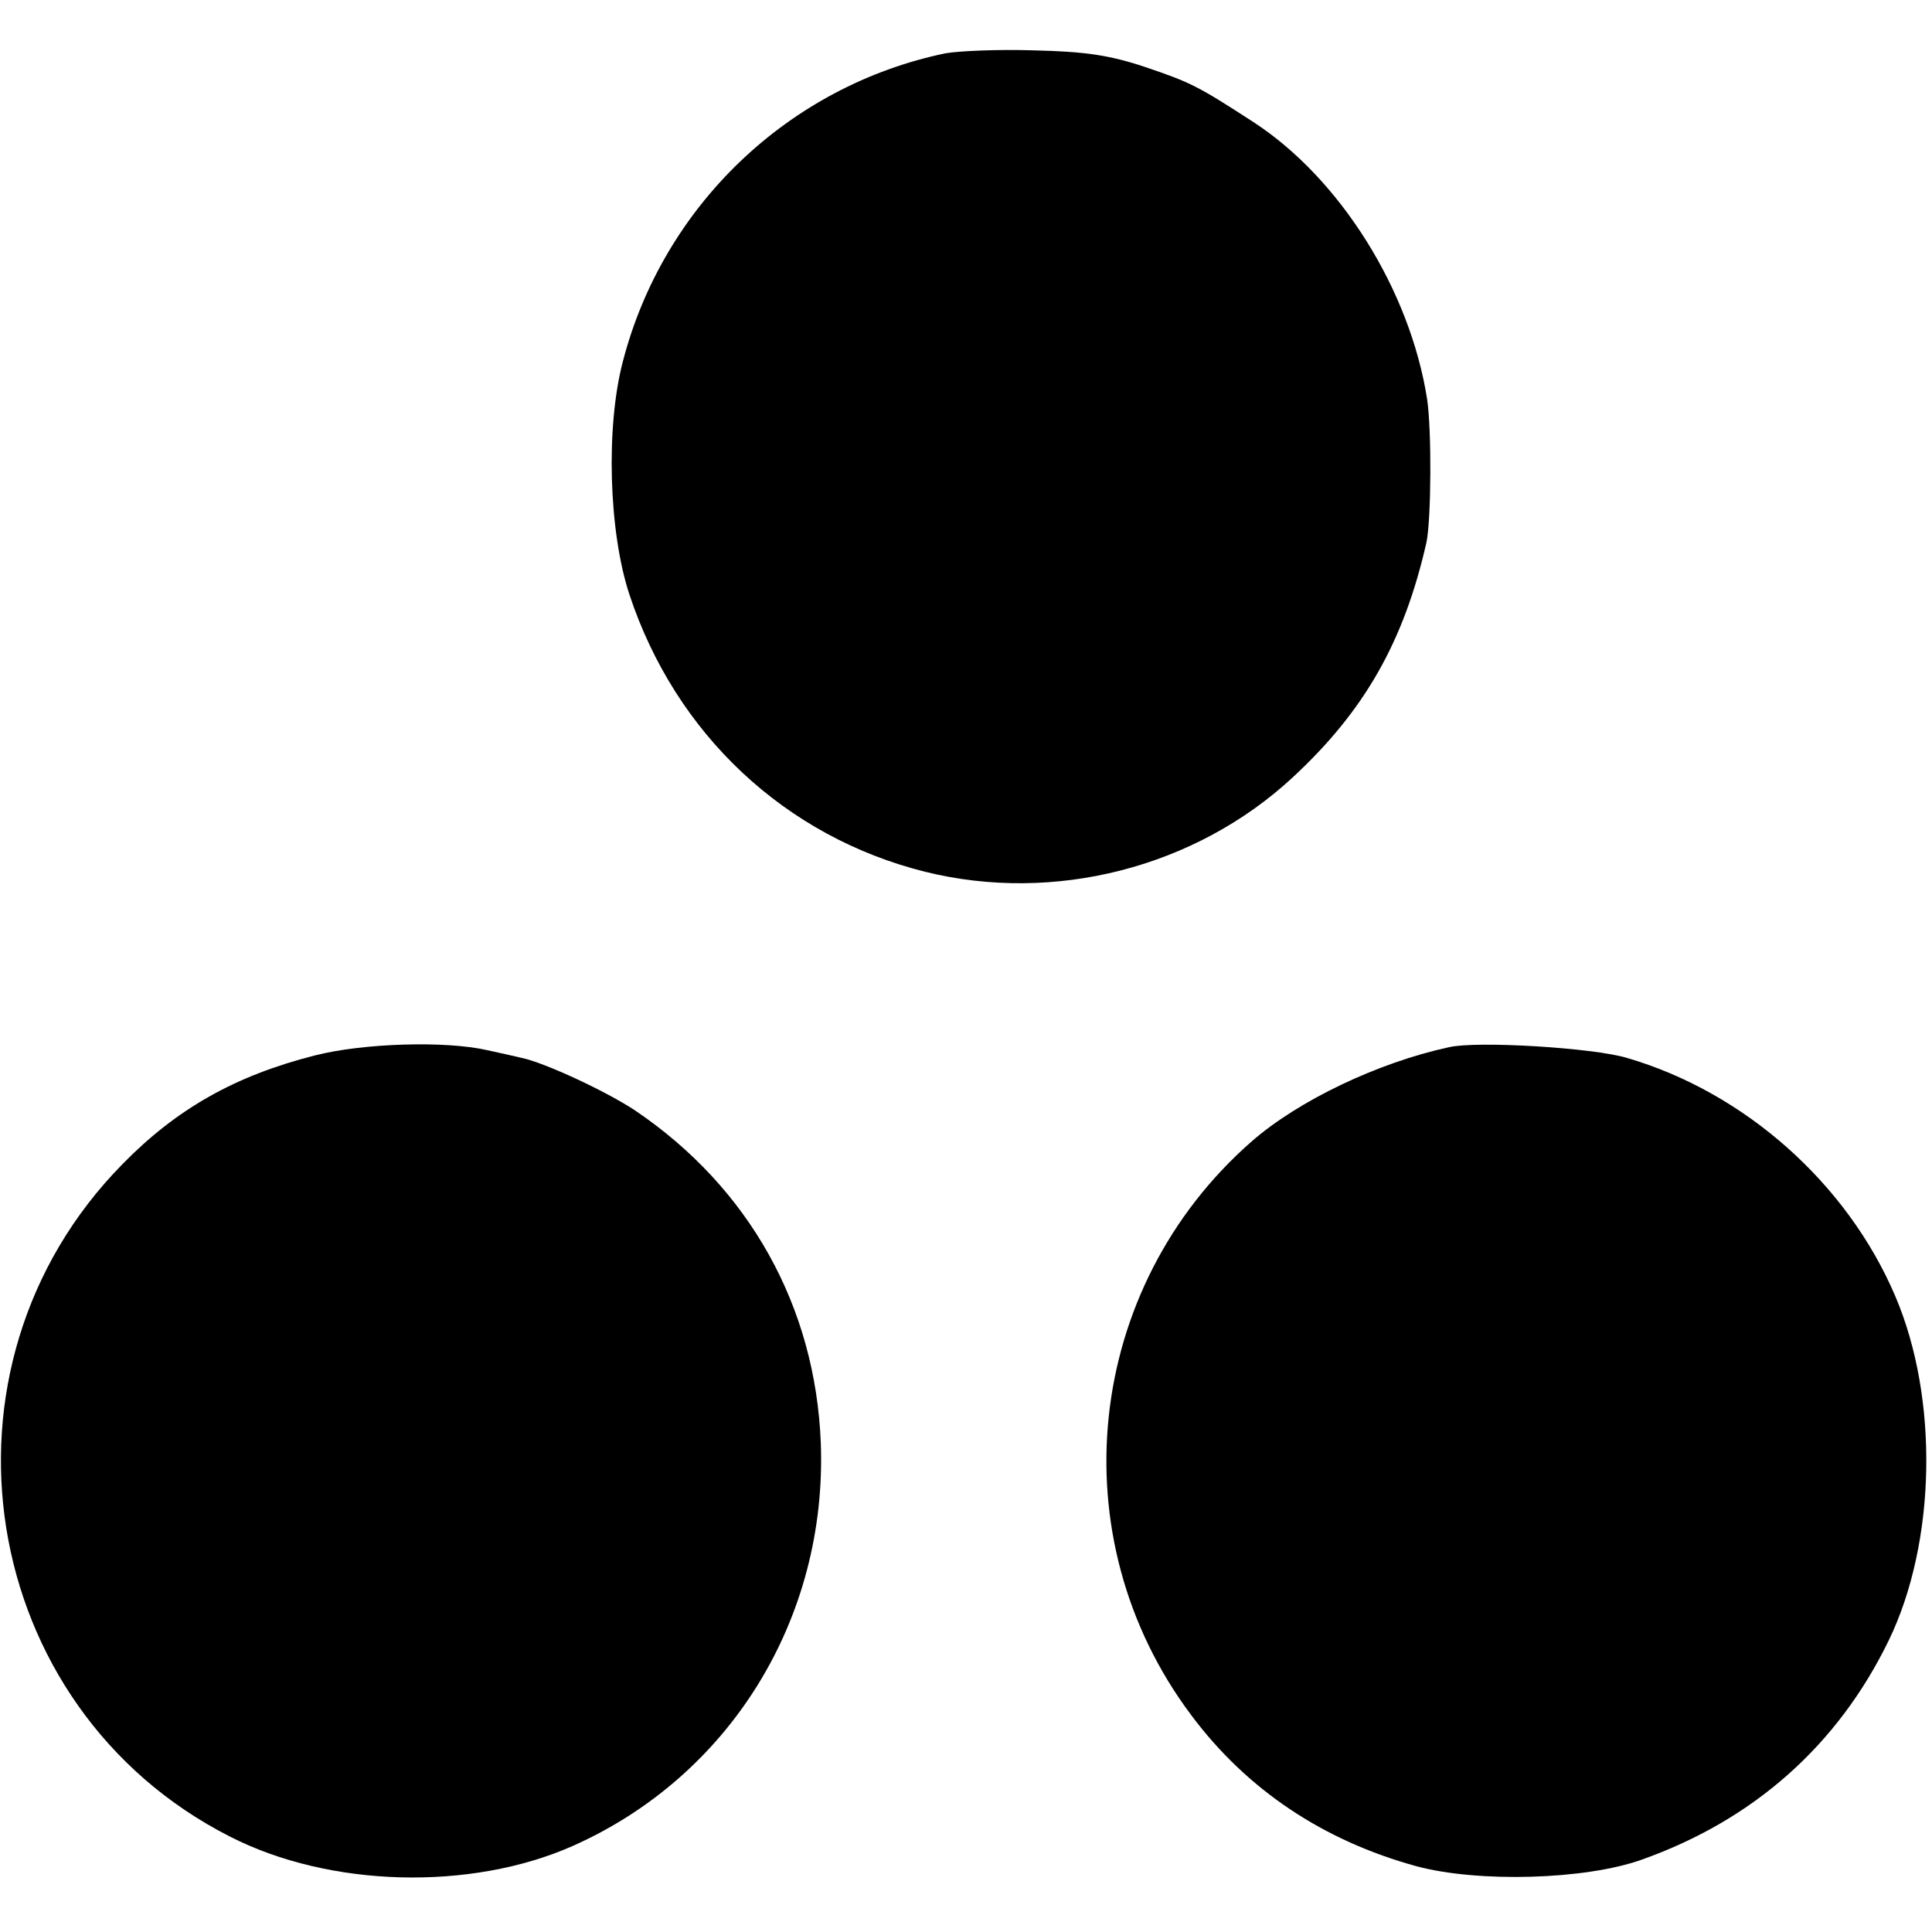
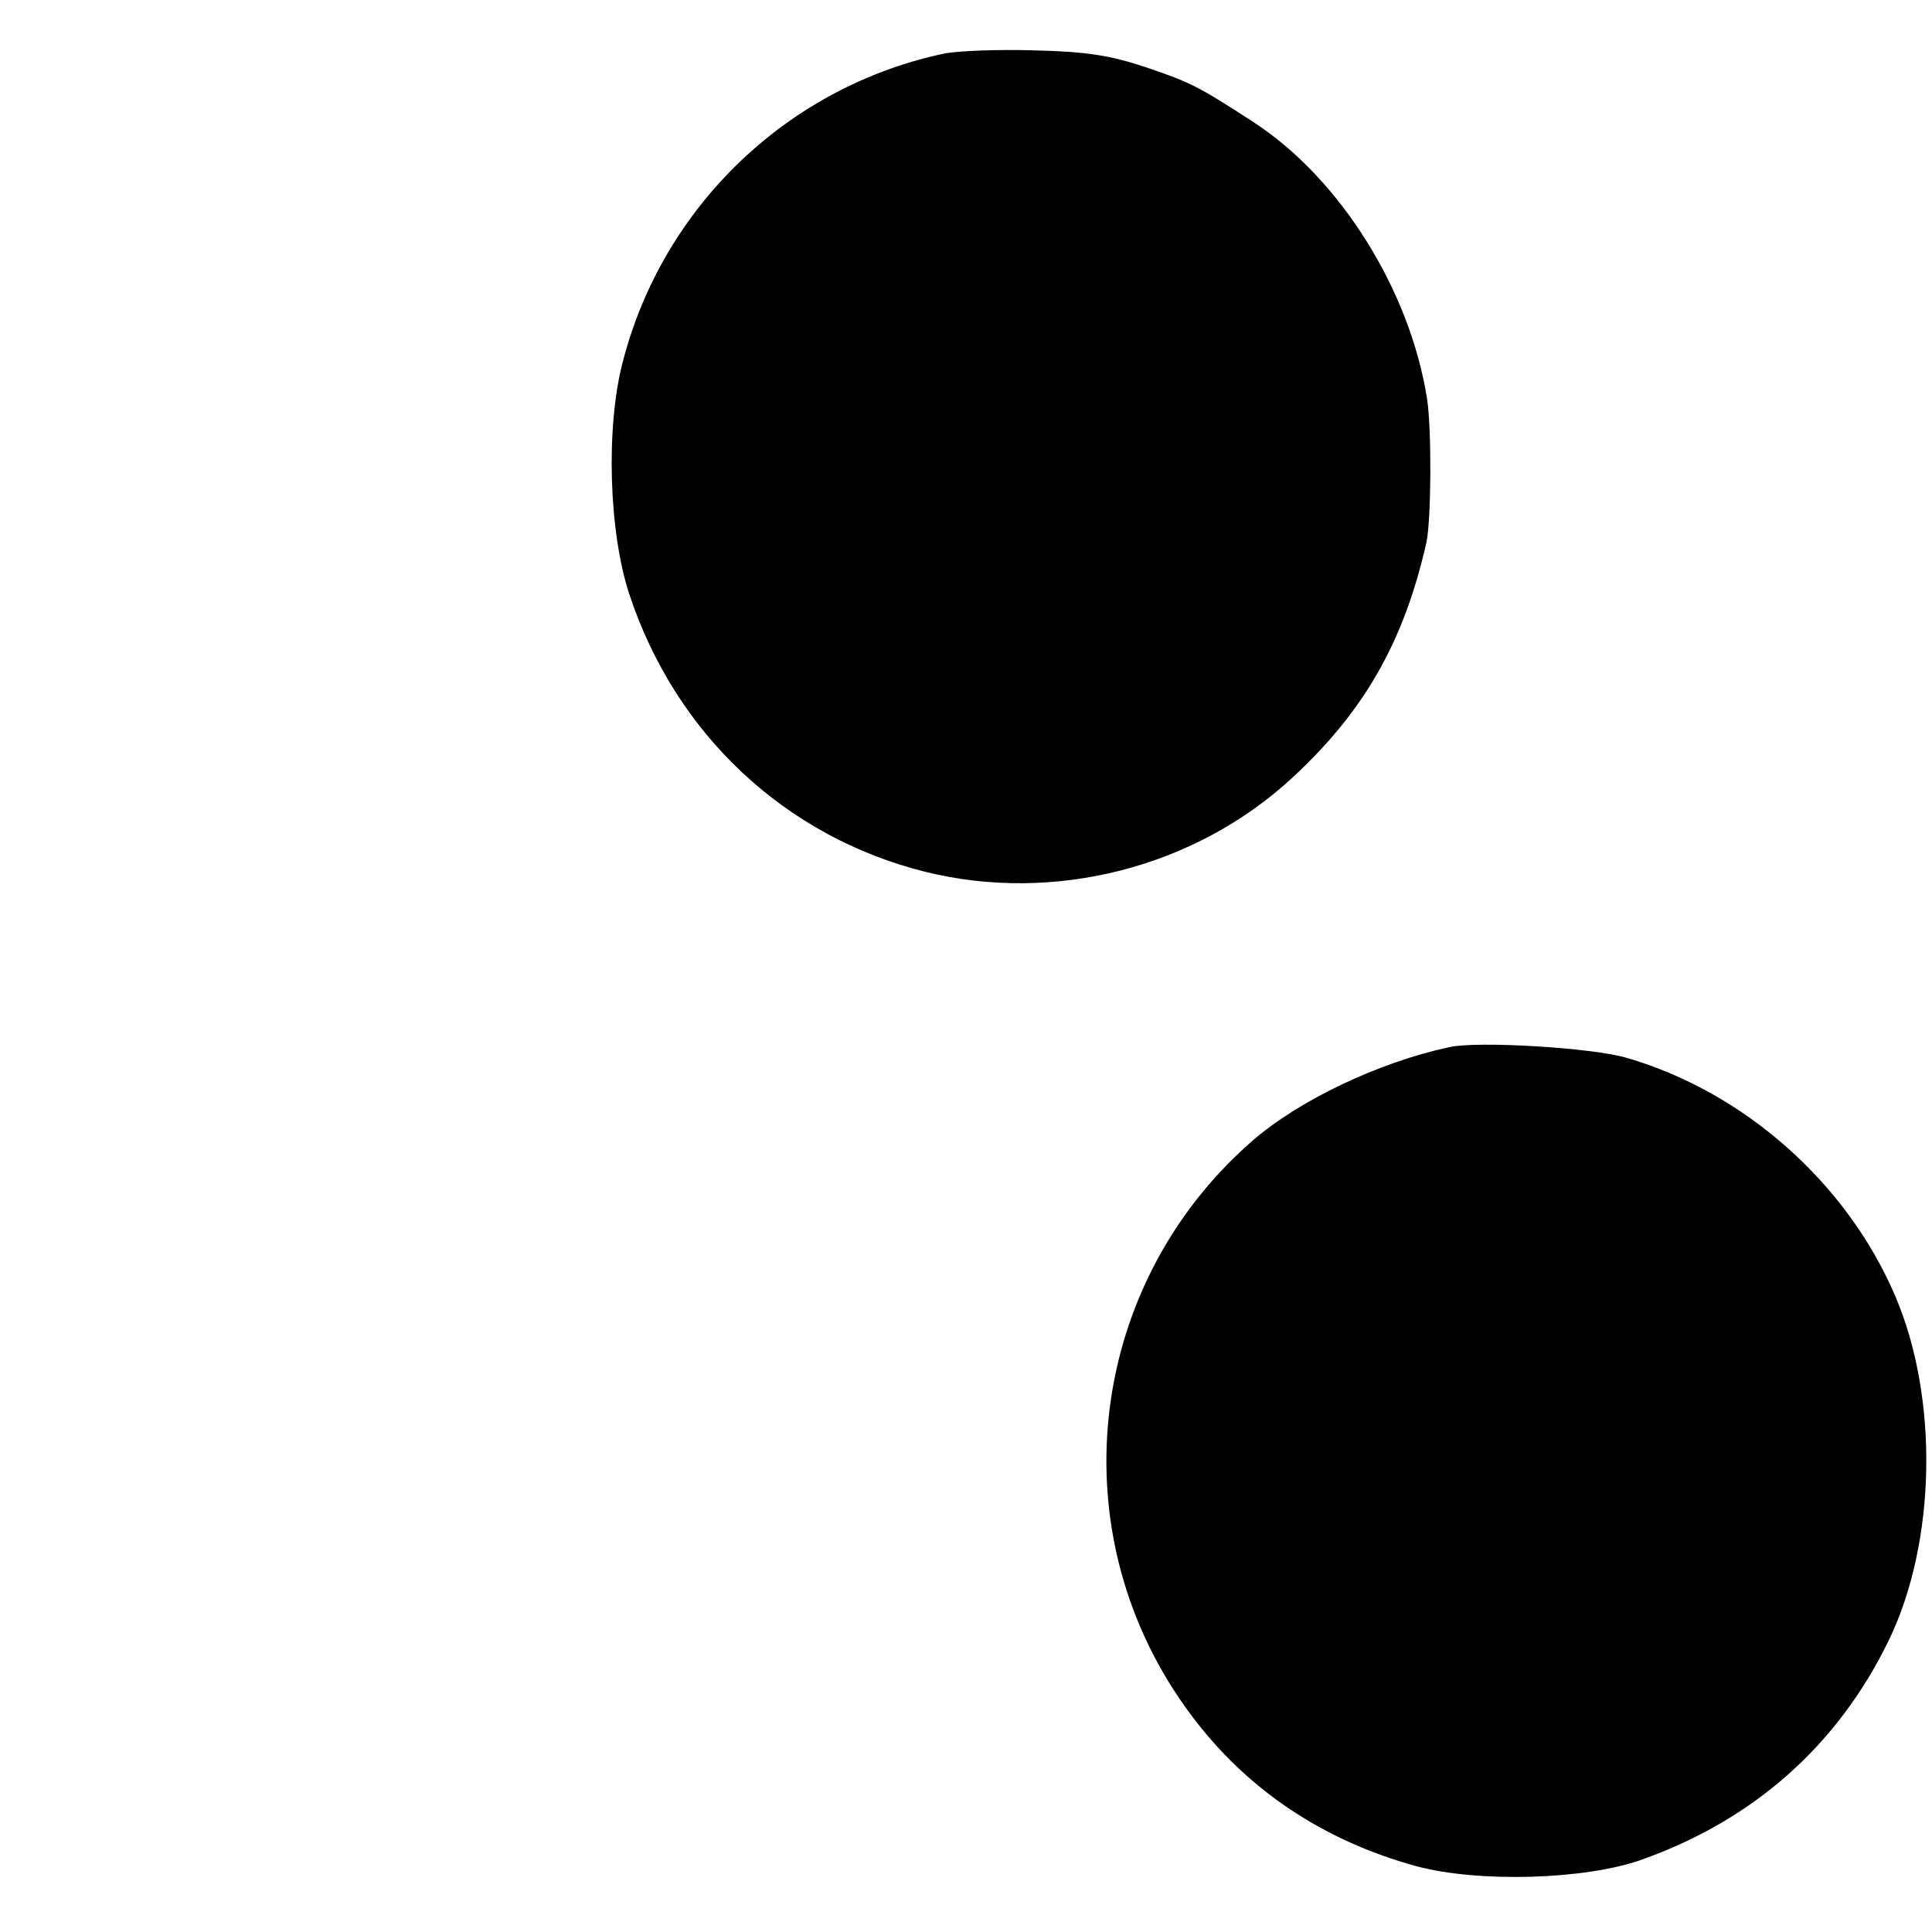
<svg xmlns="http://www.w3.org/2000/svg" version="1.0" width="326pt" height="326pt" viewBox="0 0 326 326" preserveAspectRatio="xMidYMid meet">
  <g transform="translate(0,326) scale(0.1,-0.1)" fill="#000000" stroke="none">
    <path d="M1595 3170 c-264 -55 -476 -257 -544 -520 -29 -110 -24 -287 11 -393 78 -236 263 -409 499 -468 218 -54 456 7 620 159 121 112 188 229 226 397 8 39 9 189 1 242 -29 184 -147 372 -293 467 -94 61 -106 67 -183 93 -60 20 -101 26 -187 28 -60 2 -128 -1 -150 -5z" />
-     <path d="M531 1479 c-134 -34 -233 -90 -324 -183 -338 -343 -246 -918 181 -1135 168 -86 406 -92 578 -16 266 118 430 384 419 680 -9 231 -121 431 -313 561 -48 32 -153 81 -192 89 -8 2 -35 8 -58 13 -70 16 -209 12 -291 -9z" />
    <path d="M2445 1493 c-120 -26 -254 -90 -333 -159 -282 -247 -327 -668 -102 -968 94 -126 223 -212 380 -255 104 -28 285 -23 380 11 189 67 331 193 417 370 80 165 85 408 11 581 -81 190 -254 344 -453 402 -57 17 -252 29 -300 18z" />
  </g>
</svg>